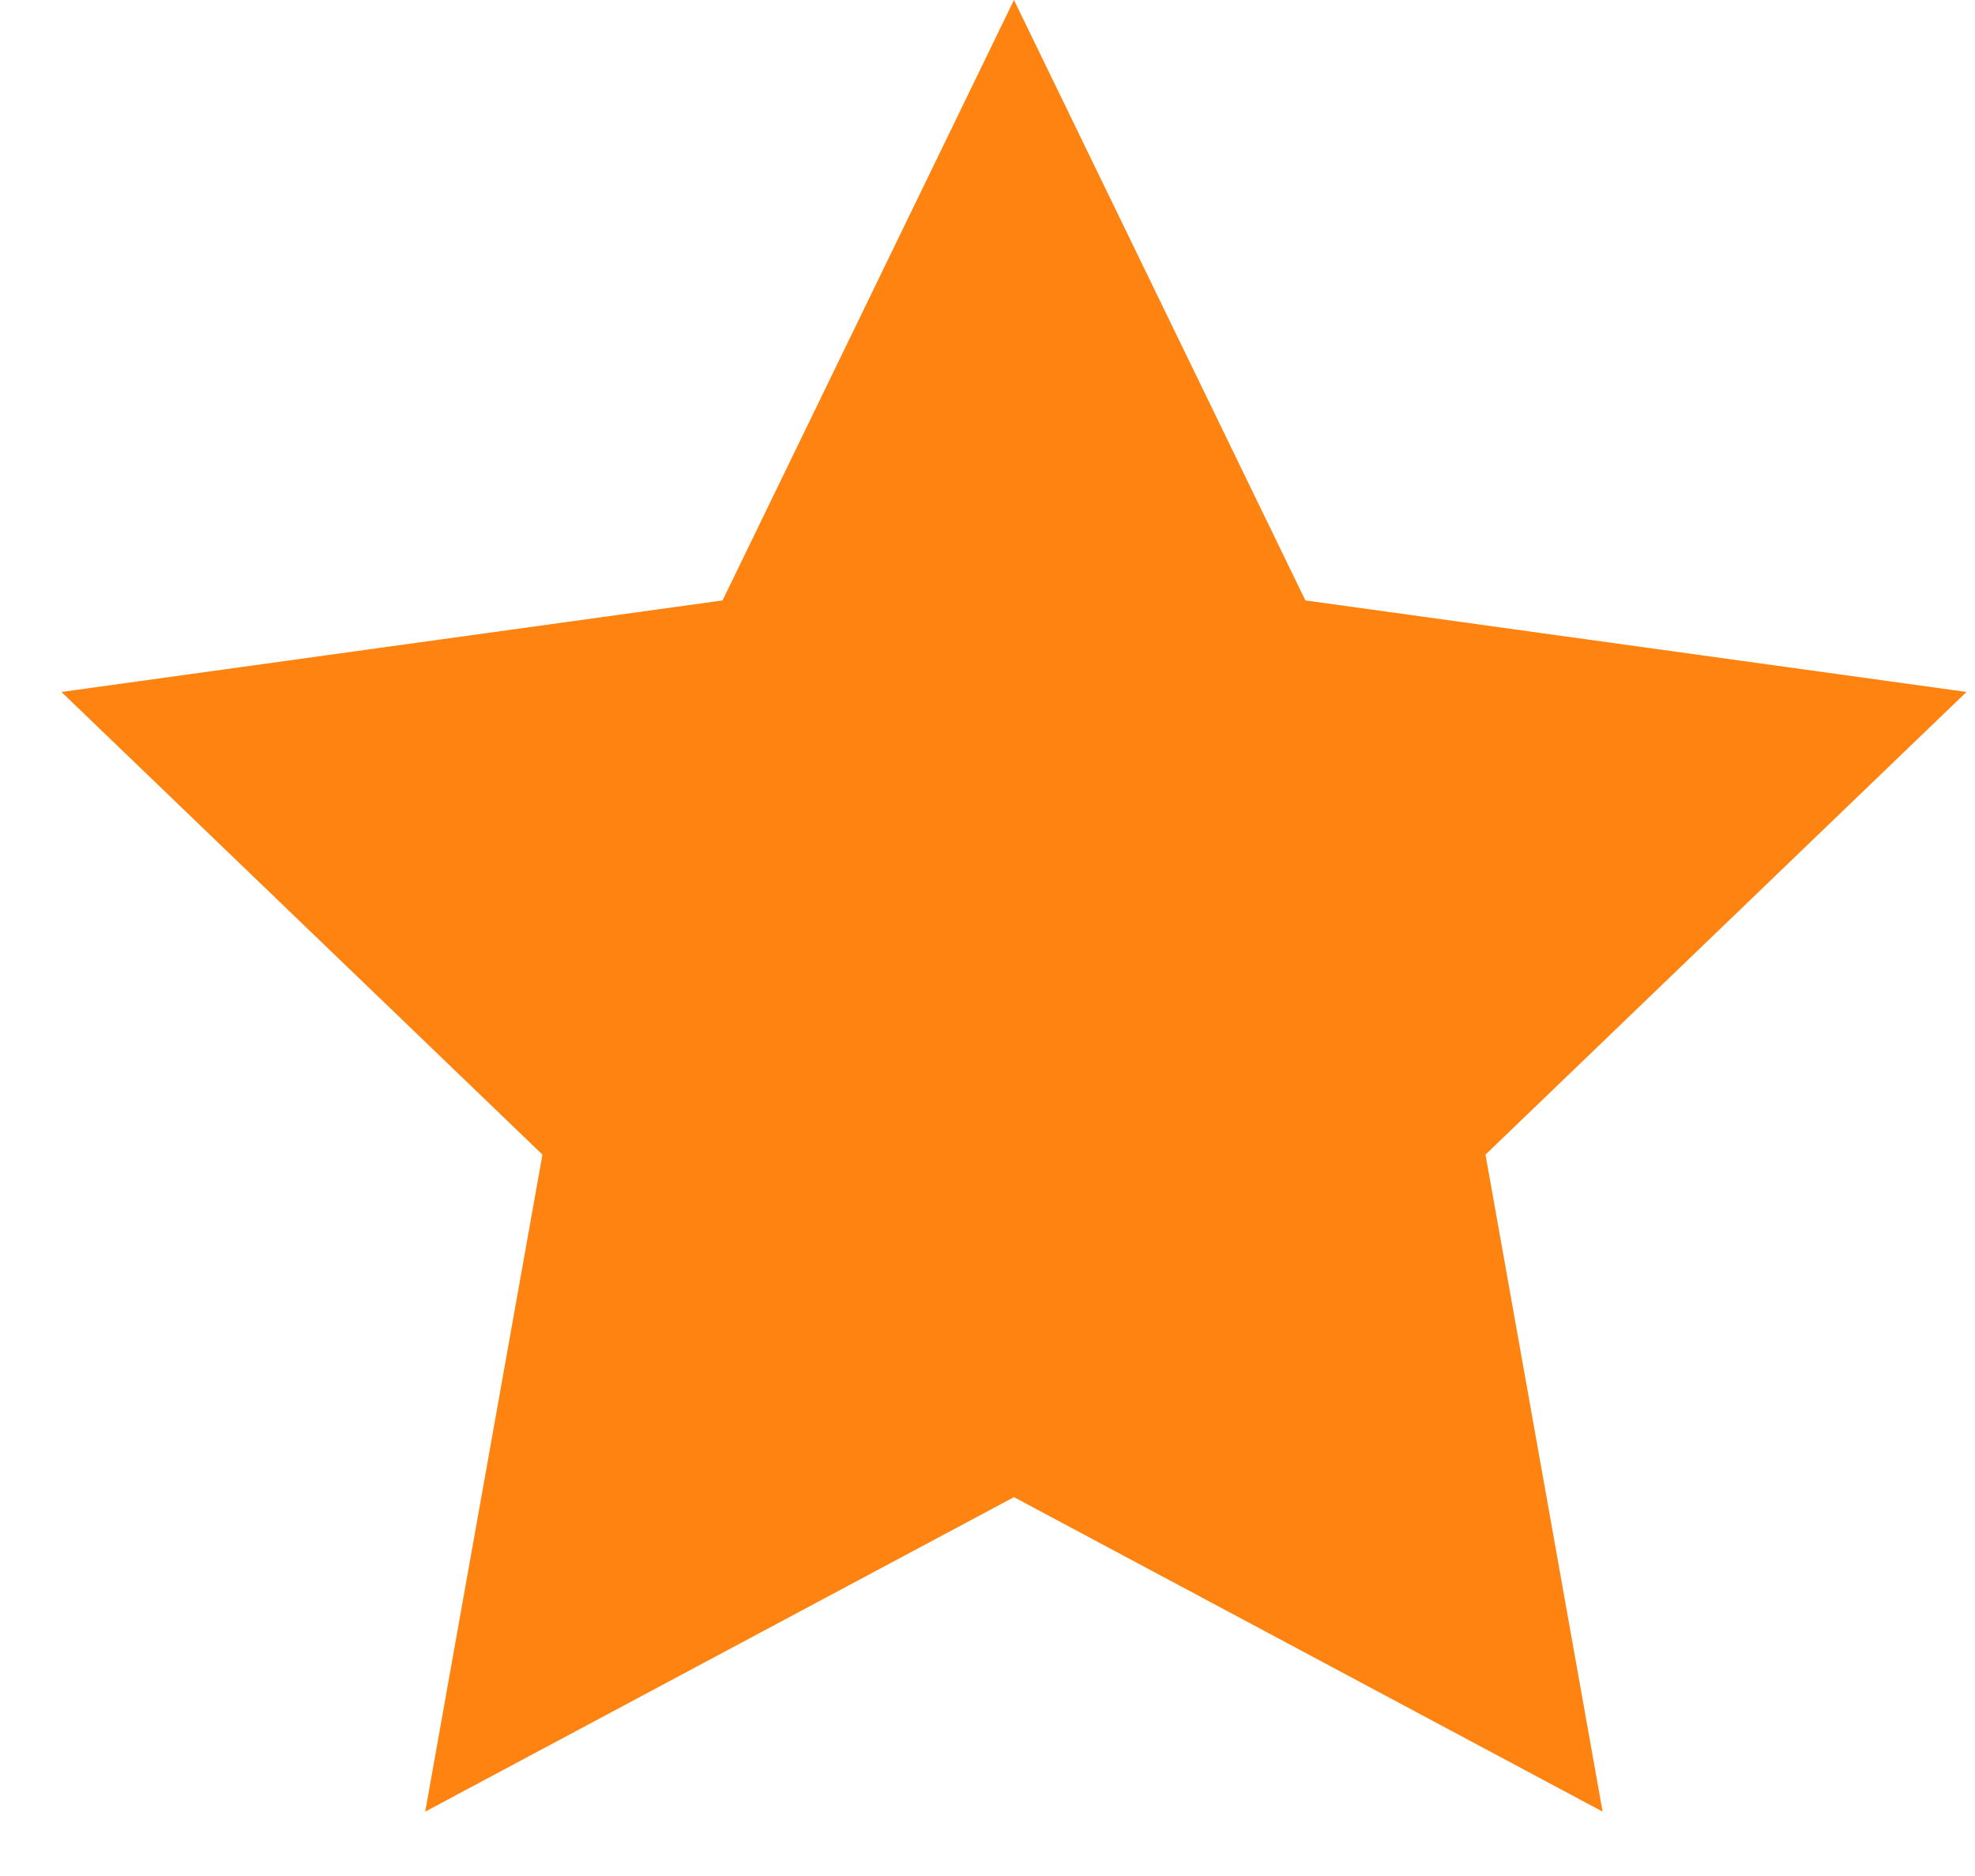
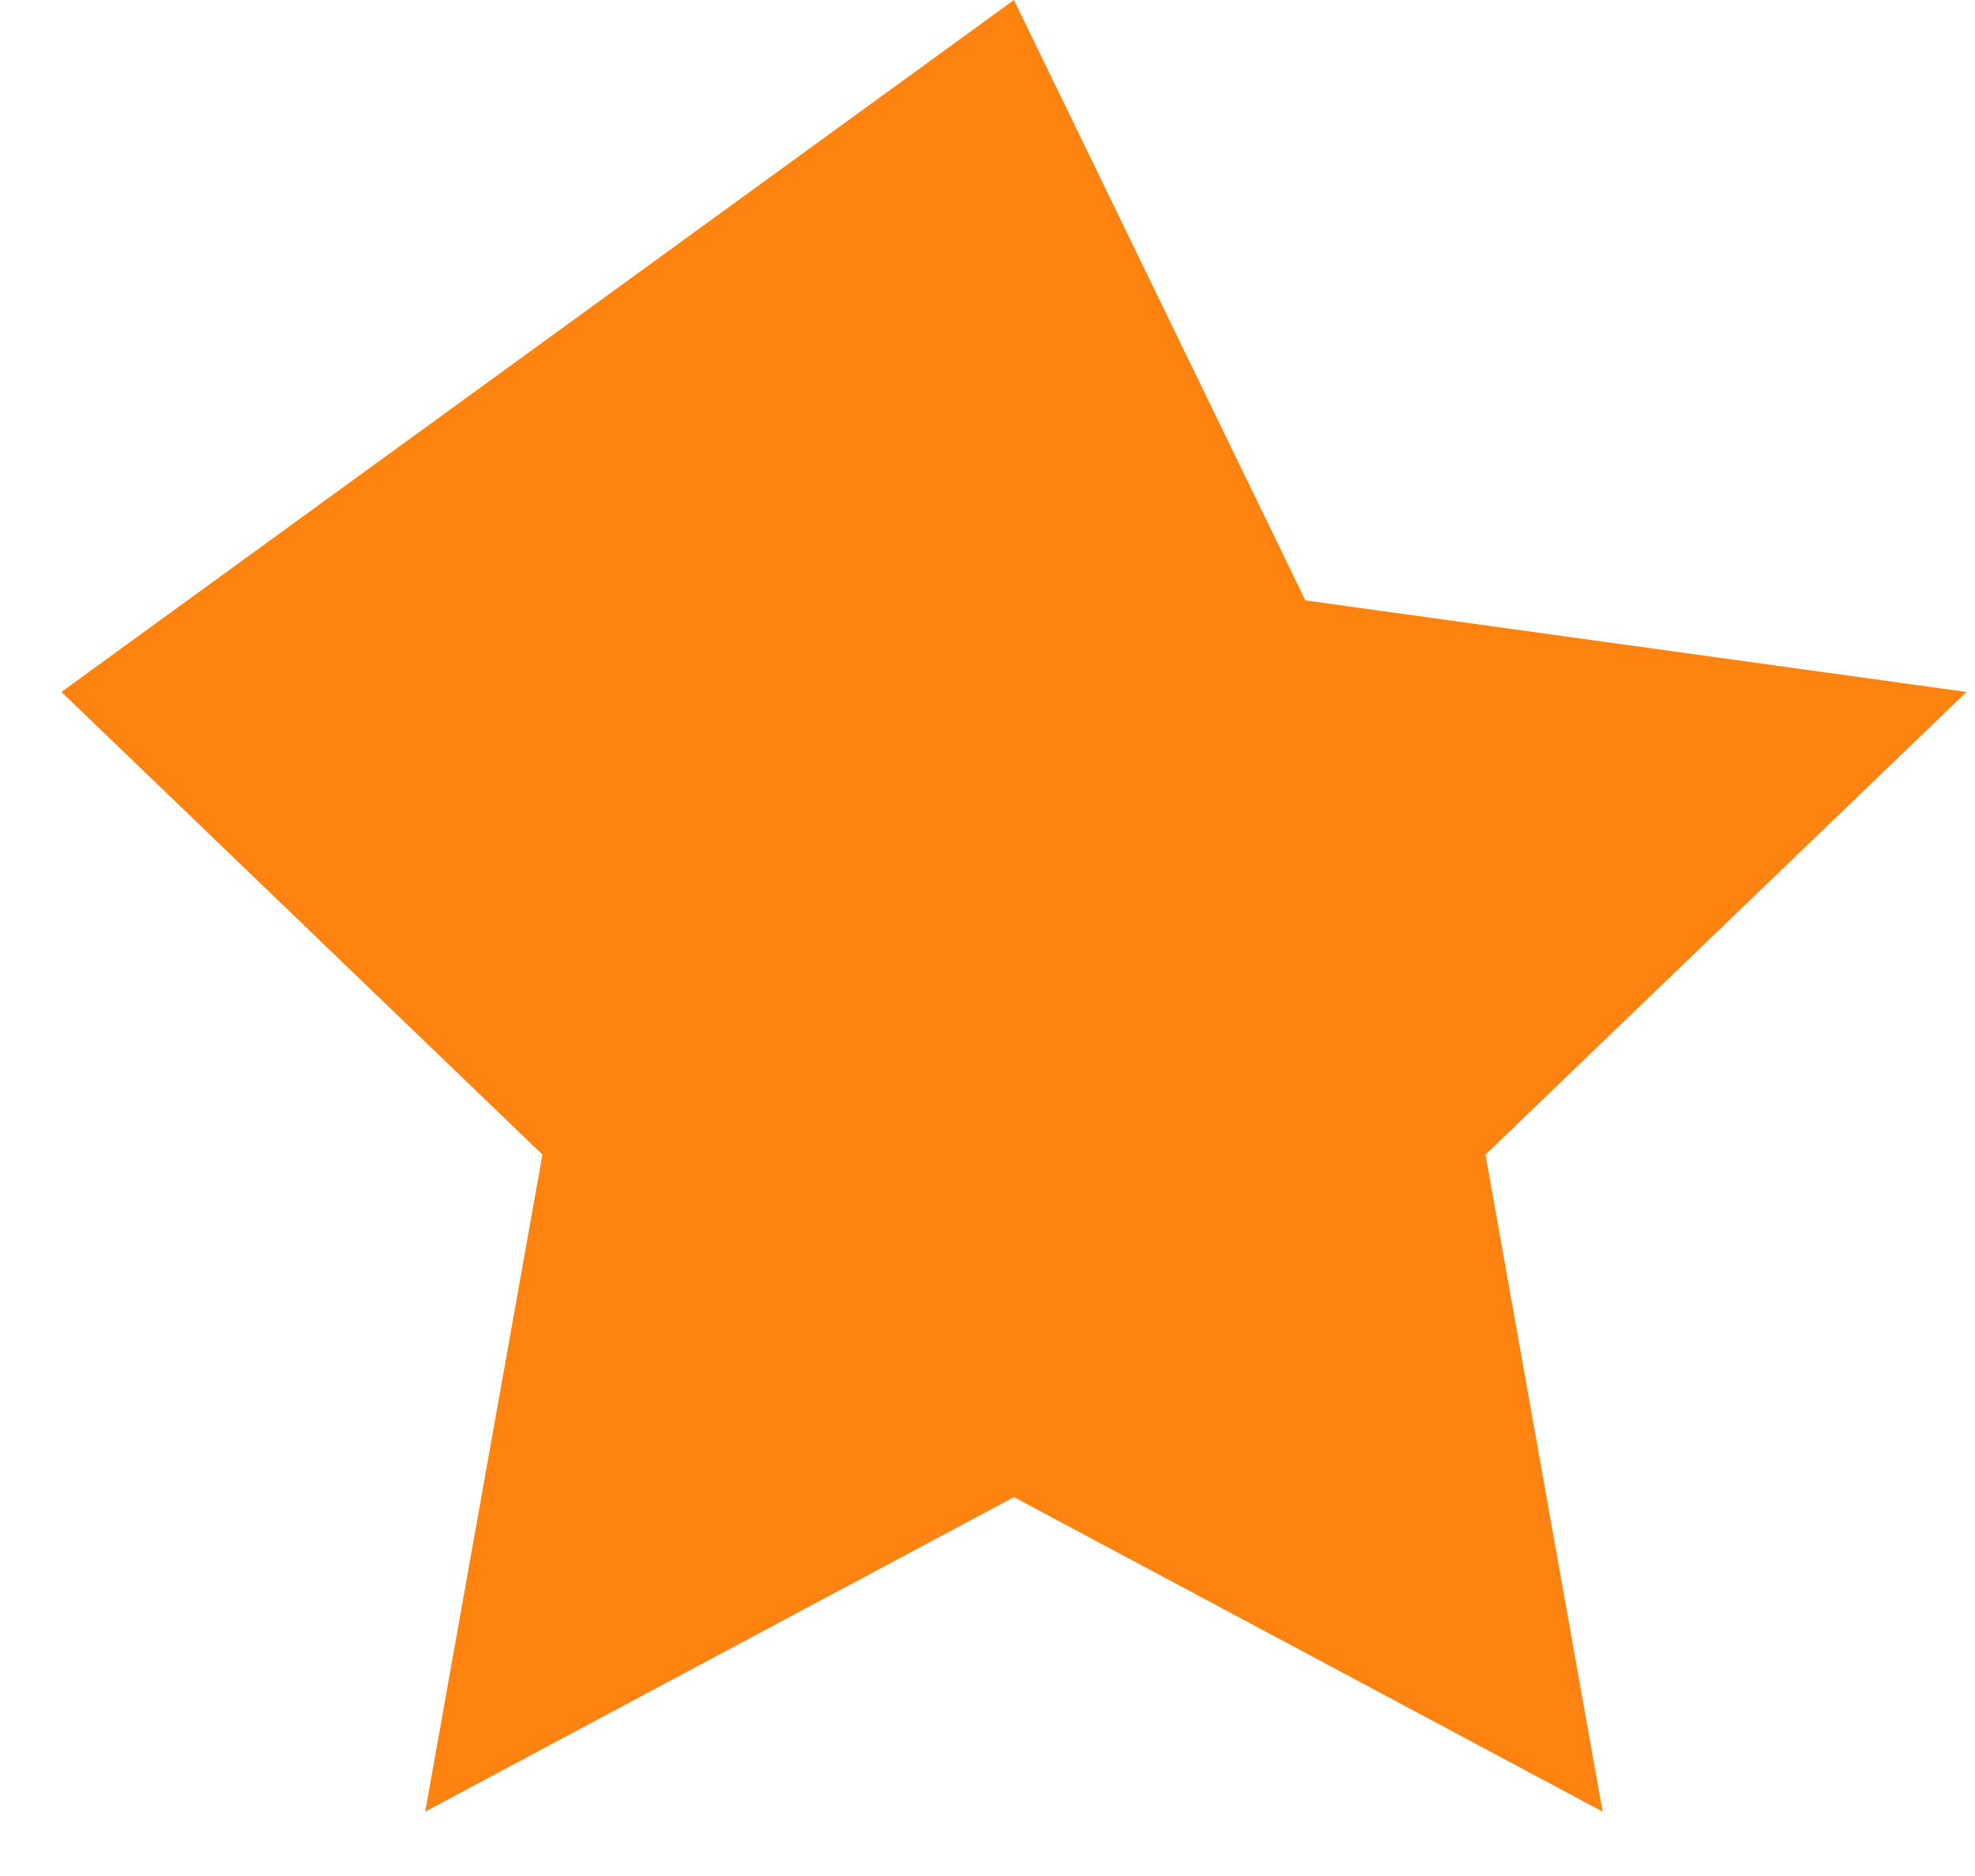
<svg xmlns="http://www.w3.org/2000/svg" width="20" height="19" viewBox="0 0 20 19" fill="none">
-   <path d="M10.268 0L13.219 6.081L19.914 7.008L15.043 11.694L16.229 18.348L10.268 15.163L4.306 18.348L5.493 11.694L0.622 7.008L7.317 6.081L10.268 0Z" fill="#FF8311" />
+   <path d="M10.268 0L13.219 6.081L19.914 7.008L15.043 11.694L16.229 18.348L10.268 15.163L4.306 18.348L5.493 11.694L0.622 7.008L10.268 0Z" fill="#FF8311" />
</svg>